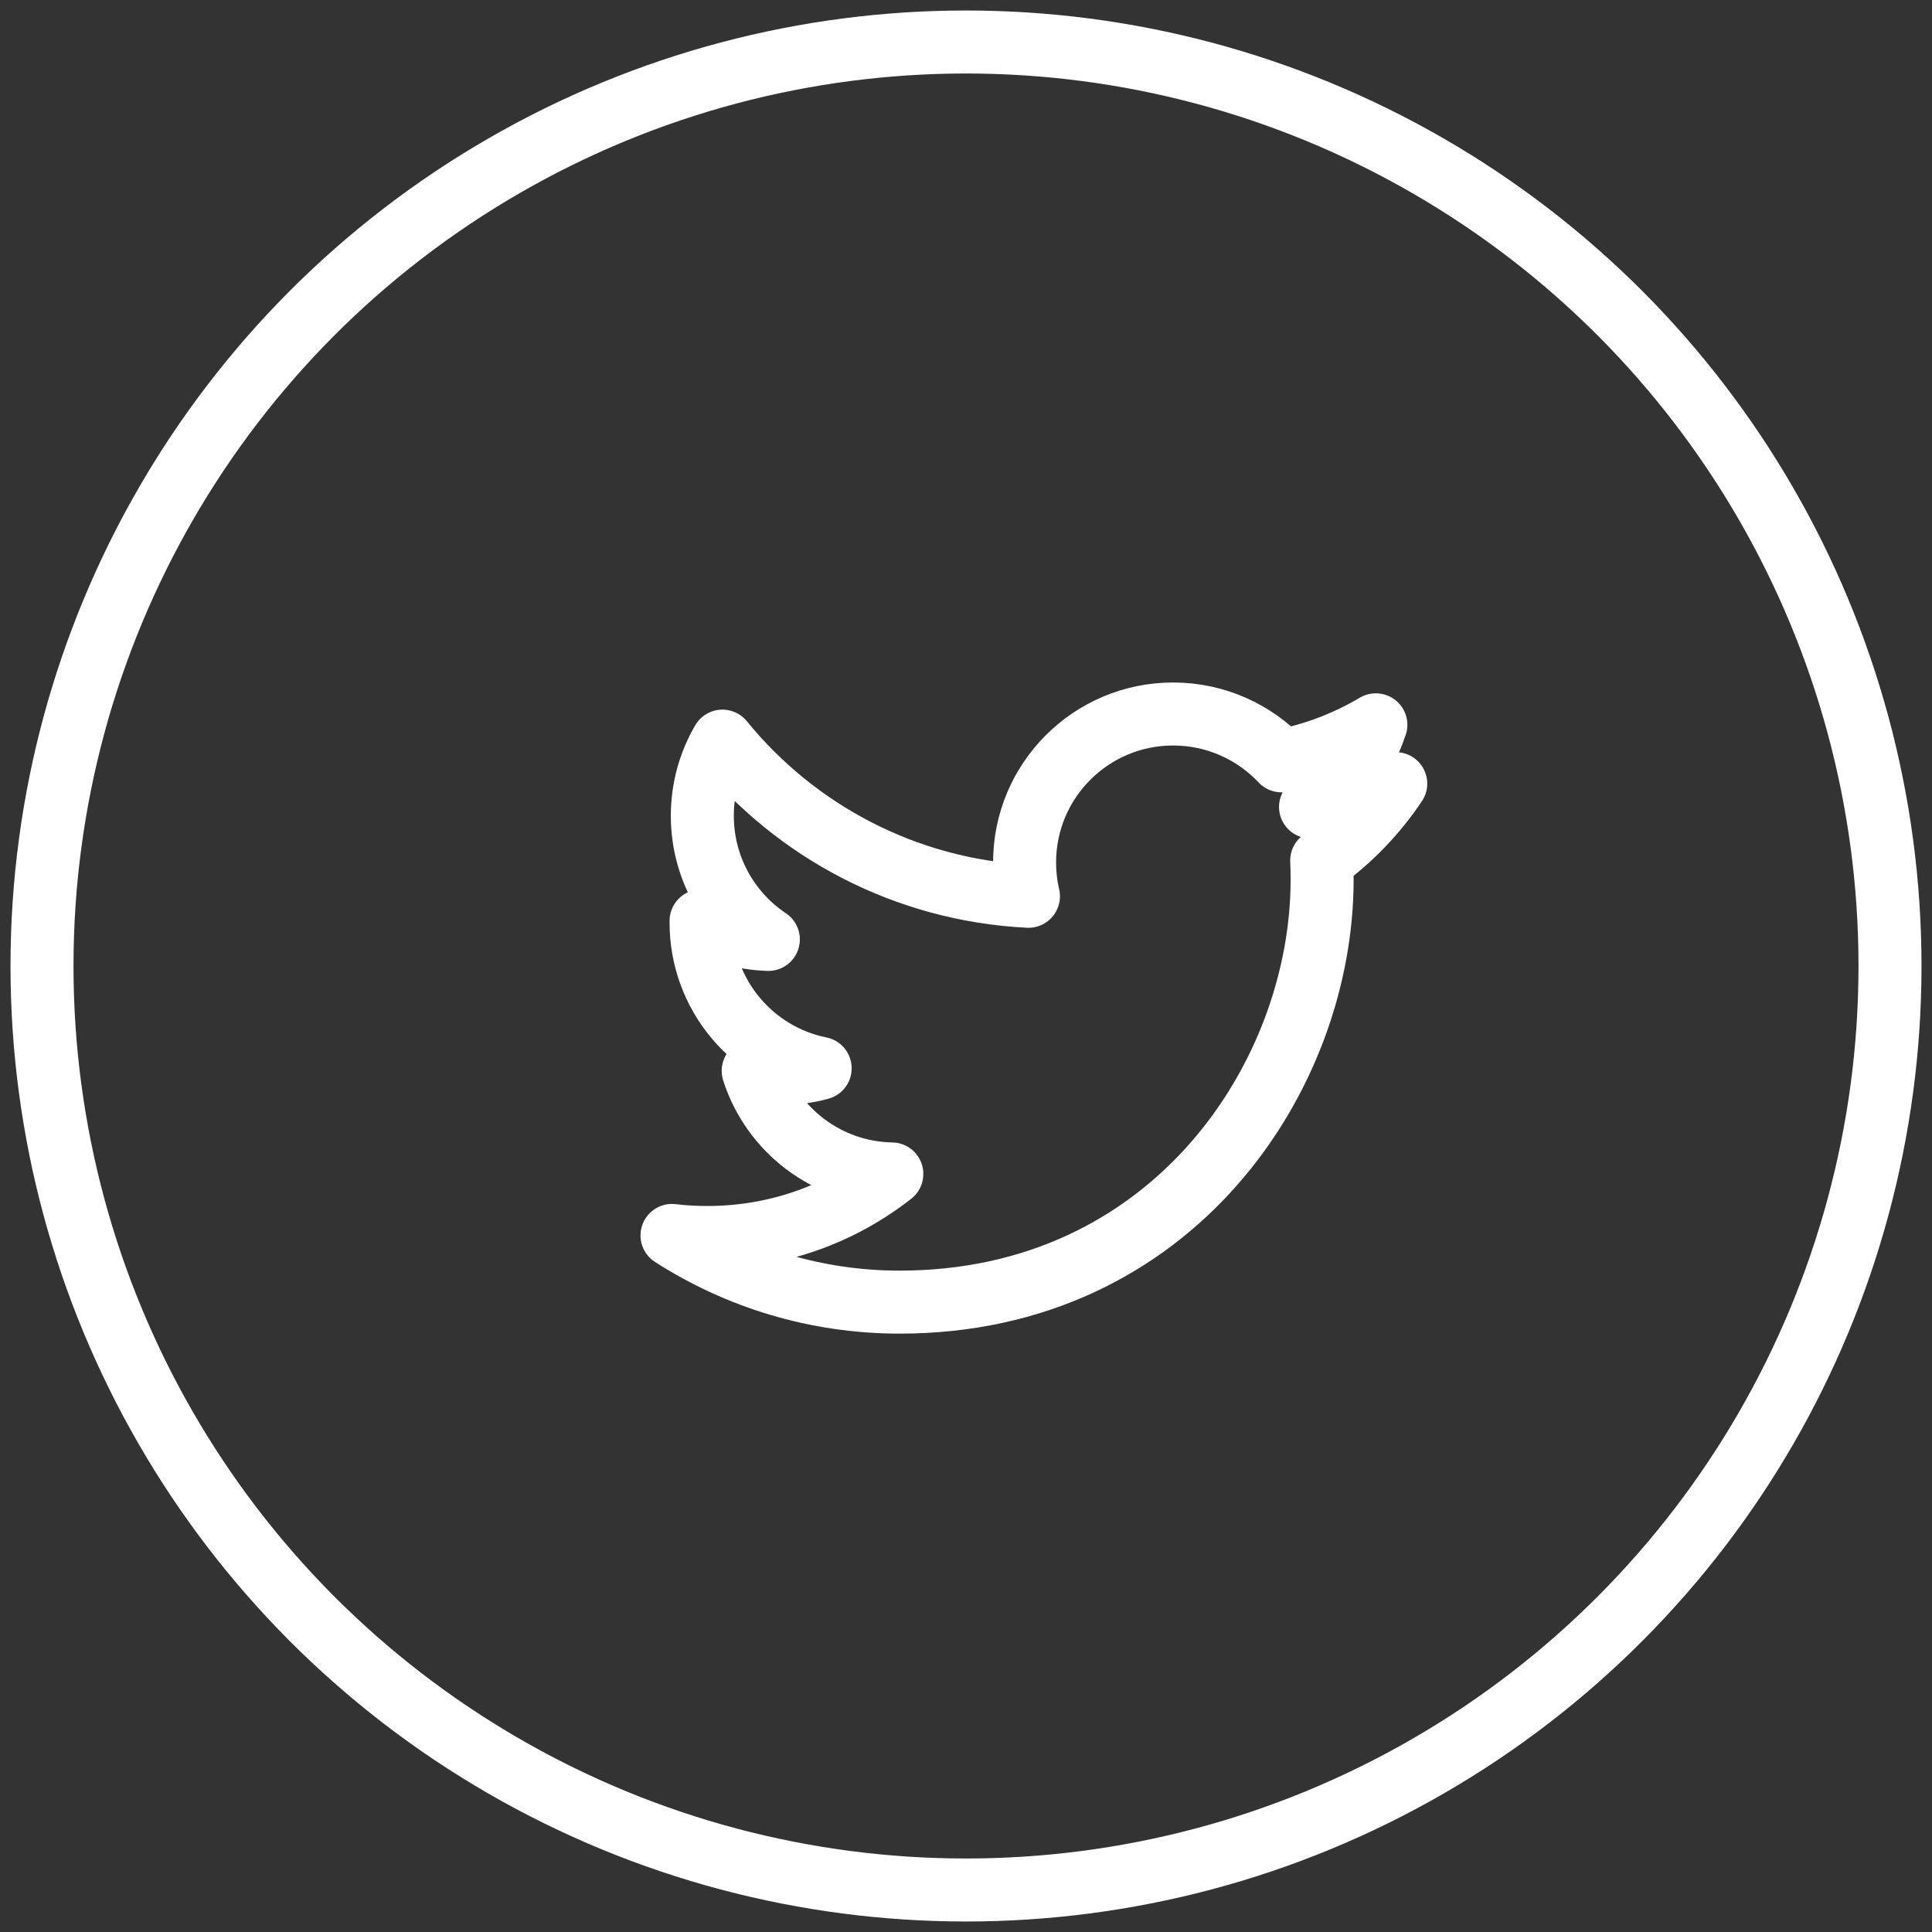
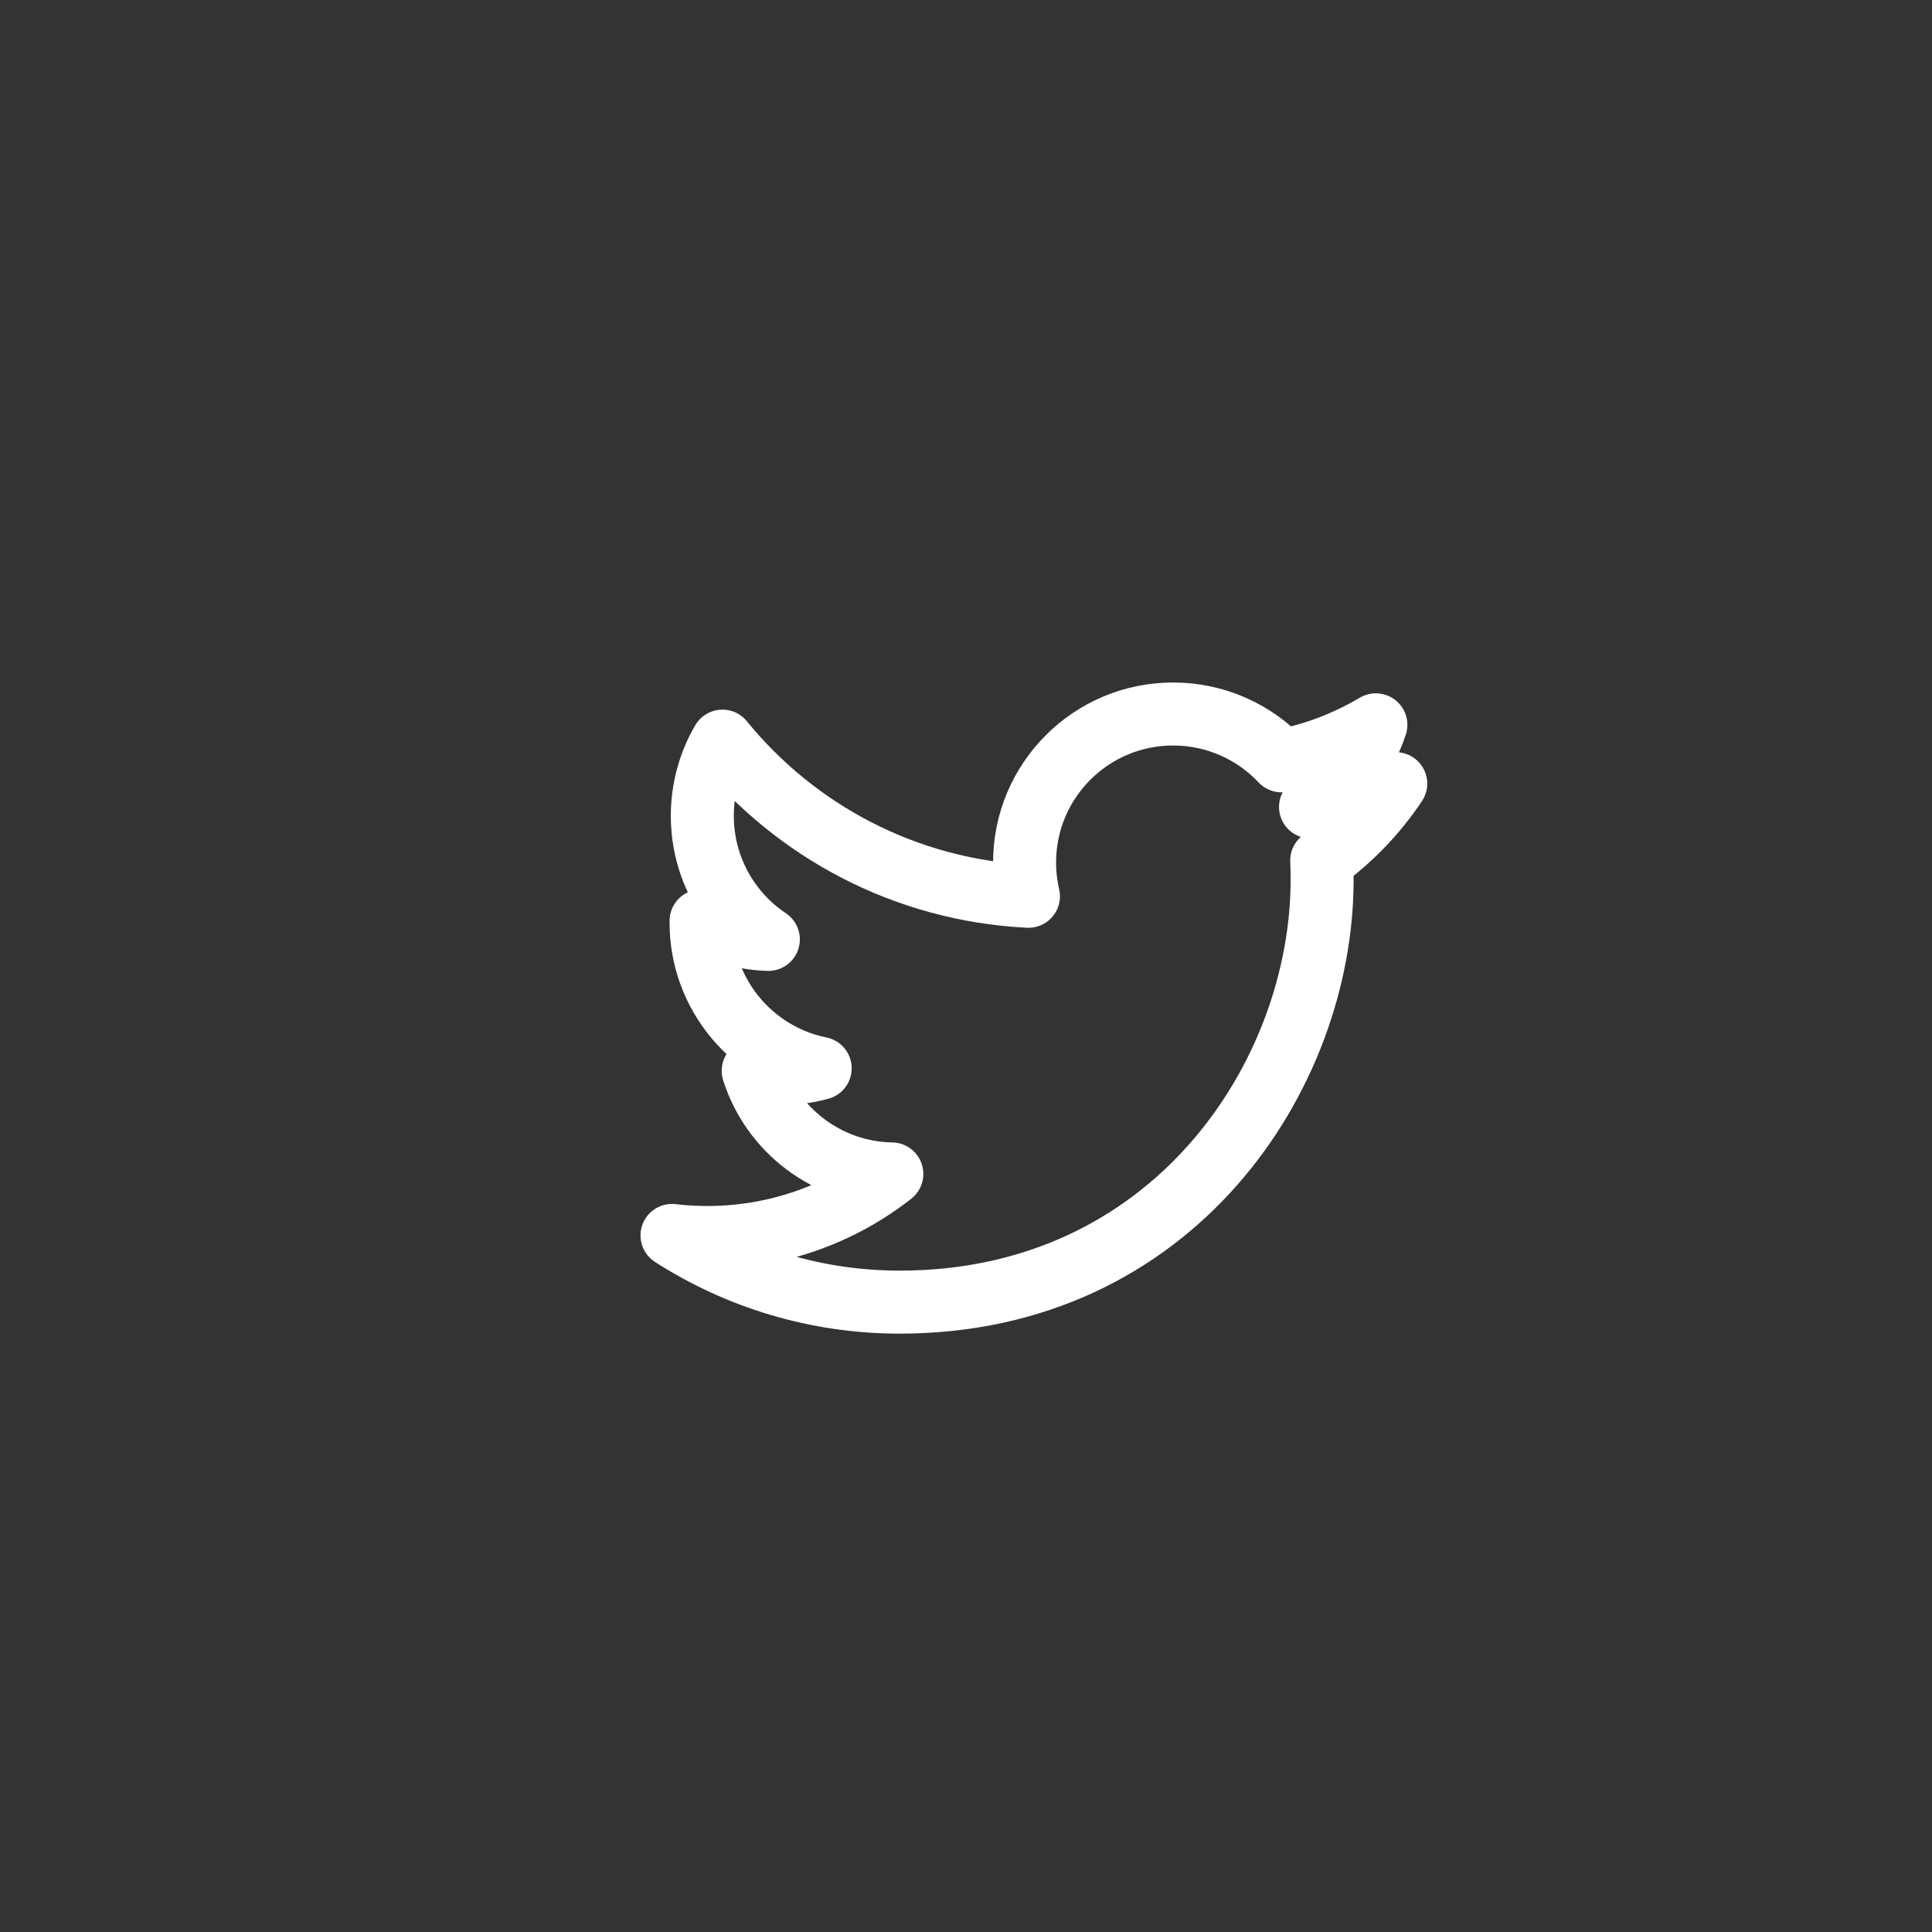
<svg xmlns="http://www.w3.org/2000/svg" xmlns:ns1="http://www.bohemiancoding.com/sketch/ns" width="46px" height="46px" viewBox="0 0 46 46" version="1.1">
  <rect x="0" y="0" width="46" height="46" fill="#333333" stroke="none" />
  <title>Page 1 + Oval 40</title>
  <desc>Created with Sketch.</desc>
  <defs />
  <g id="Welcome" stroke="none" stroke-width="1" fill="none" fill-rule="evenodd" ns1:type="MSPage">
    <g id="001_About-Copy-2" ns1:type="MSArtboardGroup" transform="translate(-719, -16086)" stroke="#FFFFFF" stroke-width="1.5">
      <g id="Page-1-+-Oval-40" ns1:type="MSLayerGroup" transform="translate(720, 16087)">
        <path d="M31.757,16.258 L31.759,16.258 M26.931,16 C27.948,16 28.867,16.429 29.512,17.115 C30.316,16.958 31.074,16.663 31.757,16.258 C31.492,17.083 30.933,17.778 30.203,18.213 C30.918,18.13 31.599,17.939 32.232,17.658 C31.759,18.367 31.16,18.989 30.469,19.489 C30.476,19.64 30.479,19.791 30.479,19.945 C30.479,24.617 26.924,30.003 20.42,30.003 C18.423,30.003 16.565,29.419 15,28.415 C15.278,28.45 15.559,28.464 15.843,28.464 C17.502,28.464 19.025,27.9 20.234,26.951 C18.688,26.924 17.381,25.902 16.933,24.496 C17.148,24.539 17.369,24.56 17.597,24.56 C17.92,24.56 18.233,24.518 18.528,24.436 C16.913,24.112 15.692,22.681 15.692,20.969 L15.692,20.926 C16.17,21.189 16.715,21.35 17.294,21.367 C16.346,20.734 15.722,19.651 15.722,18.424 C15.722,17.776 15.896,17.169 16.201,16.646 C17.944,18.786 20.55,20.193 23.487,20.34 C23.427,20.081 23.395,19.811 23.395,19.534 C23.395,17.582 24.979,16 26.931,16" id="Page-1" stroke-linecap="round" stroke-linejoin="round" ns1:type="MSShapeGroup" />
-         <circle id="Oval-40" ns1:type="MSShapeGroup" cx="22" cy="22" r="22" />
      </g>
    </g>
  </g>
</svg>